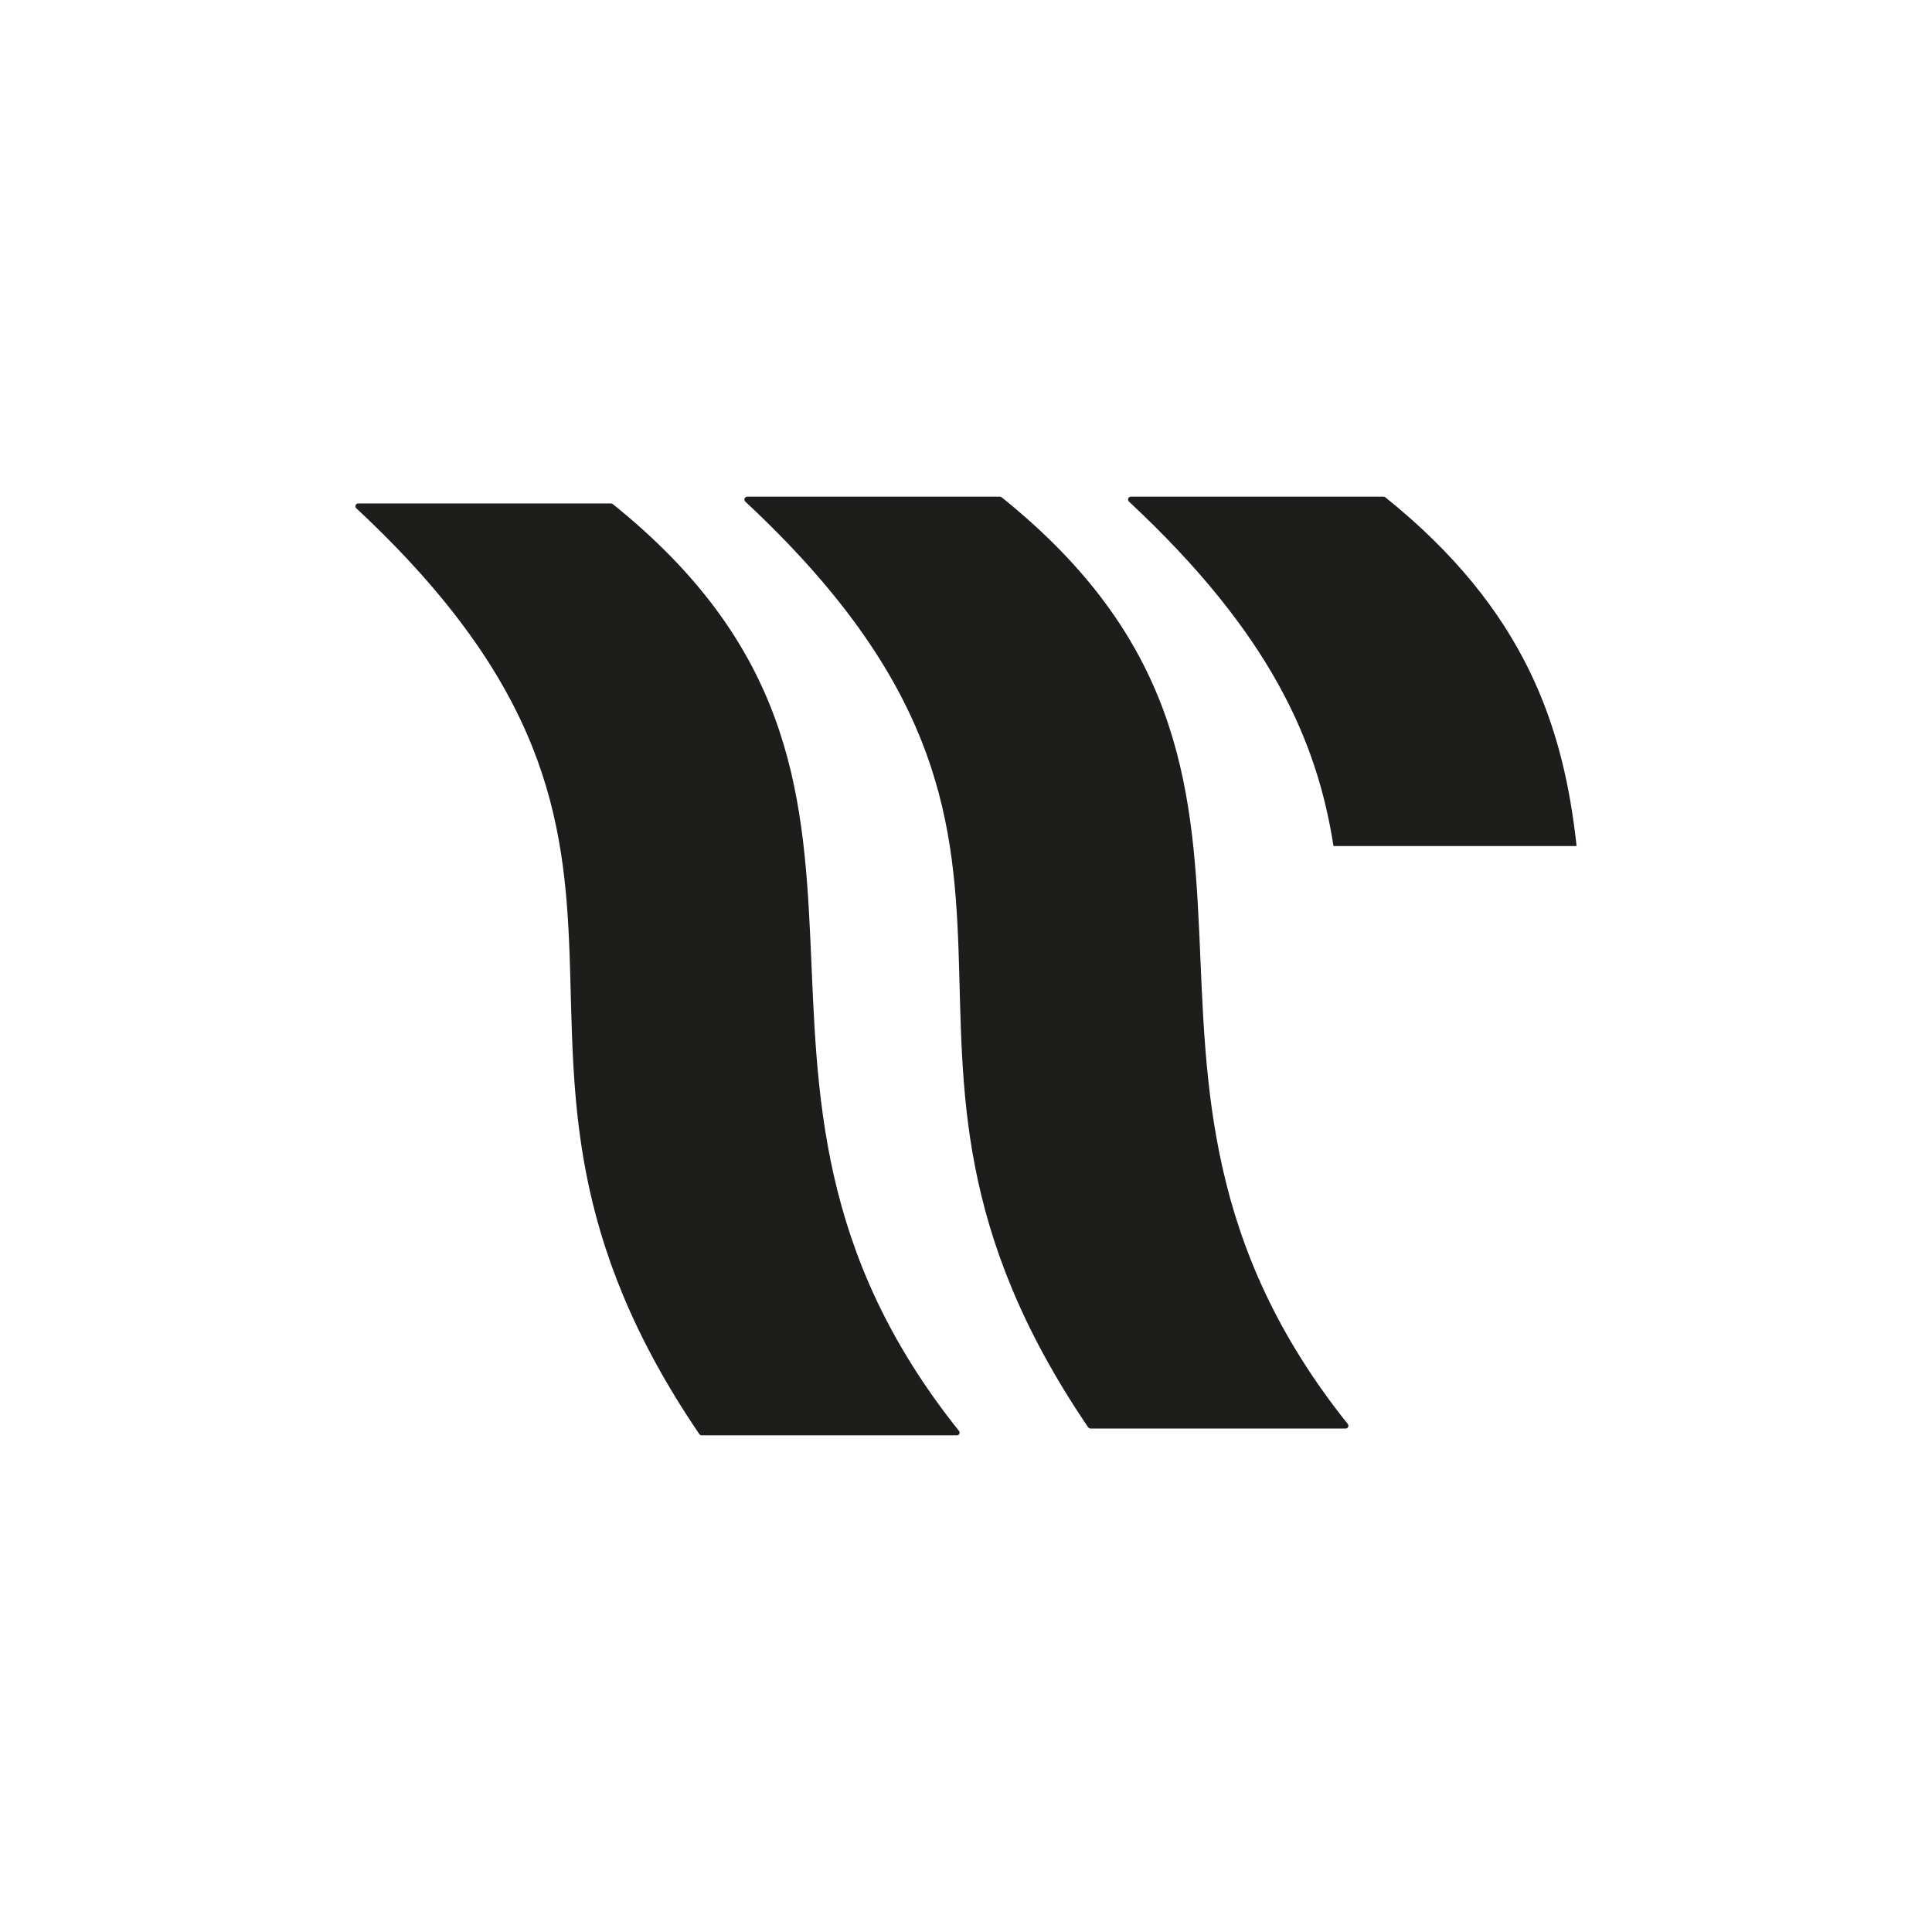
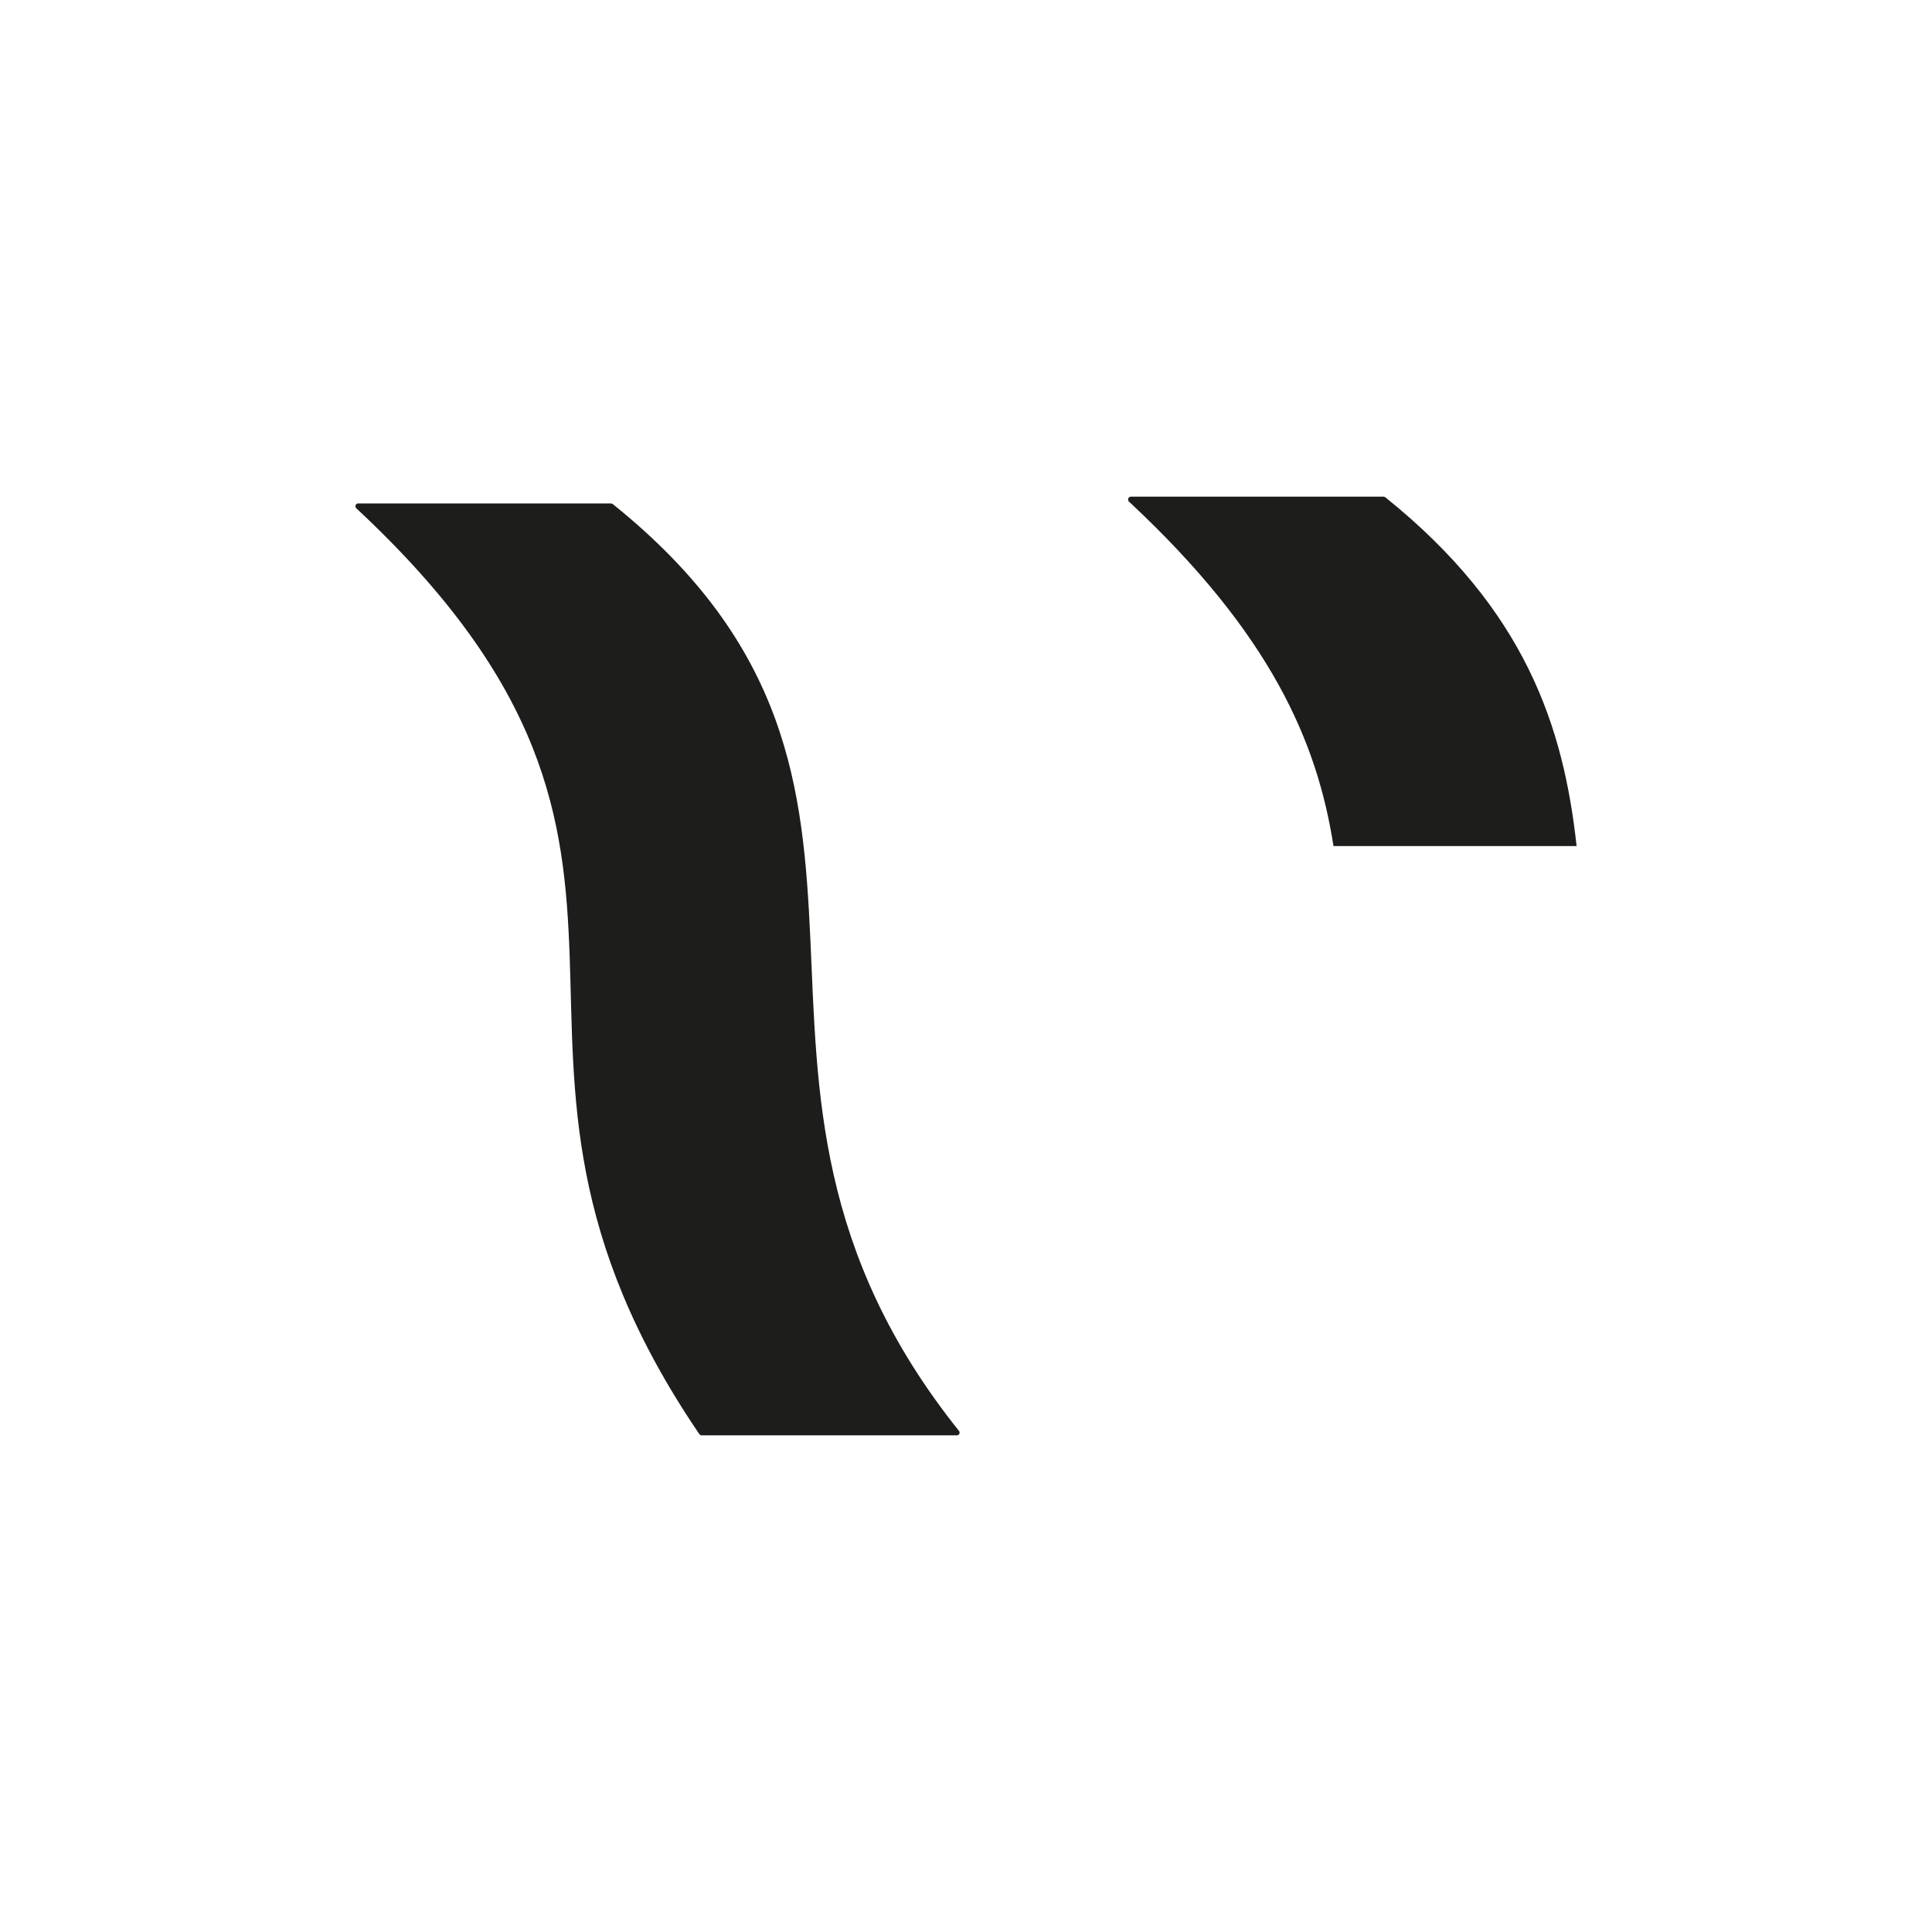
<svg xmlns="http://www.w3.org/2000/svg" viewBox="0 0 1080 1080" data-name="Layer 1" id="Layer_1">
  <defs>
    <style>
      .cls-1 {
        fill: #1d1d1b;
        stroke-width: 0px;
      }
    </style>
  </defs>
  <path d="M390.88,801.61c-149.56-219.94,20.29-319.88-191.69-517.46-1.04-.97-.4-2.72,1.02-2.72h141.29c.39,0,.78.14,1.08.38,196.11,157.64,33.85,318.51,193.5,518.08.8,1,.12,2.48-1.15,2.48h-142.62c-.57,0-1.11-.29-1.43-.76Z" class="cls-1" />
-   <path d="M608.24,797.79c-149.51-219.89,20.25-319.83-191.58-517.35-1.07-1-.41-2.81,1.06-2.81h141.14c.4,0,.8.14,1.12.4,196.06,157.61,33.89,318.46,193.42,517.98.83,1.03.13,2.57-1.19,2.57h-142.48c-.58,0-1.14-.3-1.47-.79Z" class="cls-1" />
  <path d="M745.43,472.95c-9.07-58.1-34.85-118.44-114.29-192.51-1.07-1-.41-2.81,1.06-2.81h141.14c.4,0,.8.14,1.12.4,78.53,63.13,99.59,128.48,106.87,194.93h-135.89Z" class="cls-1" />
</svg>